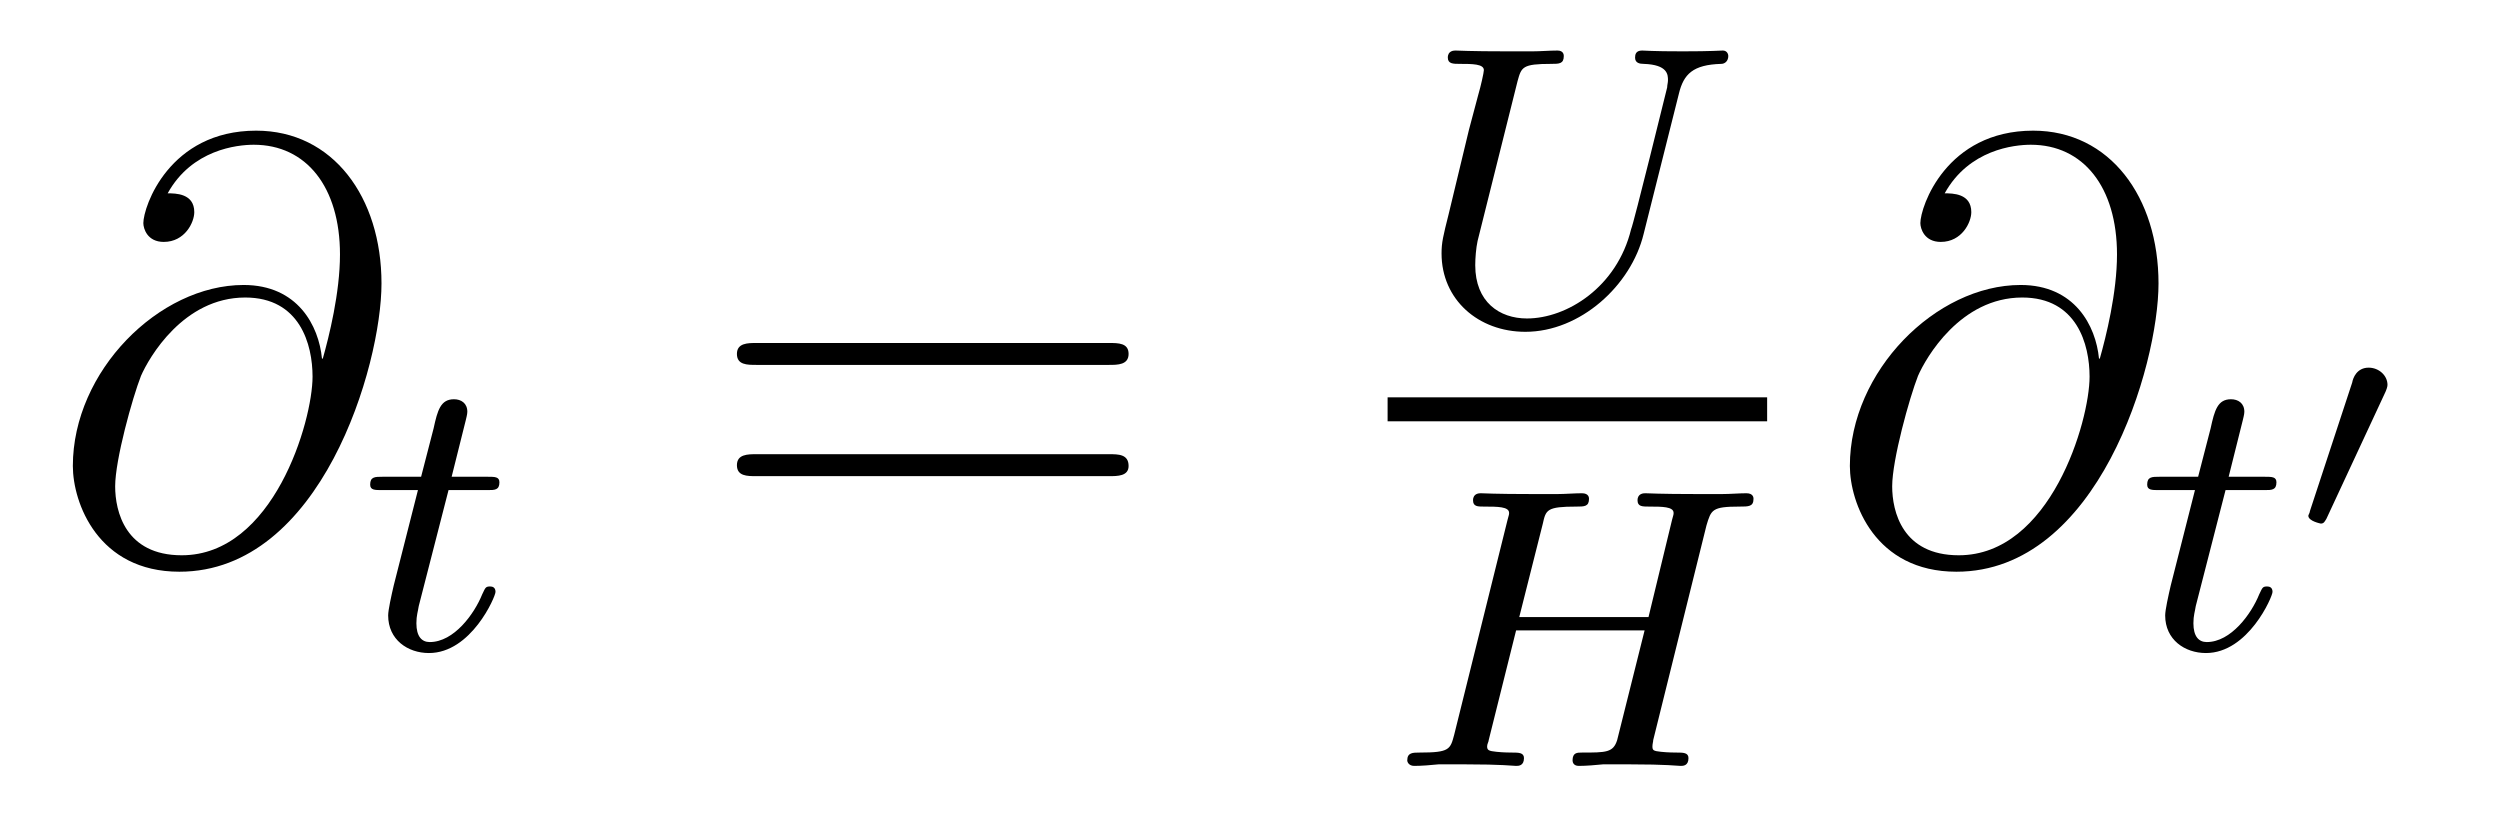
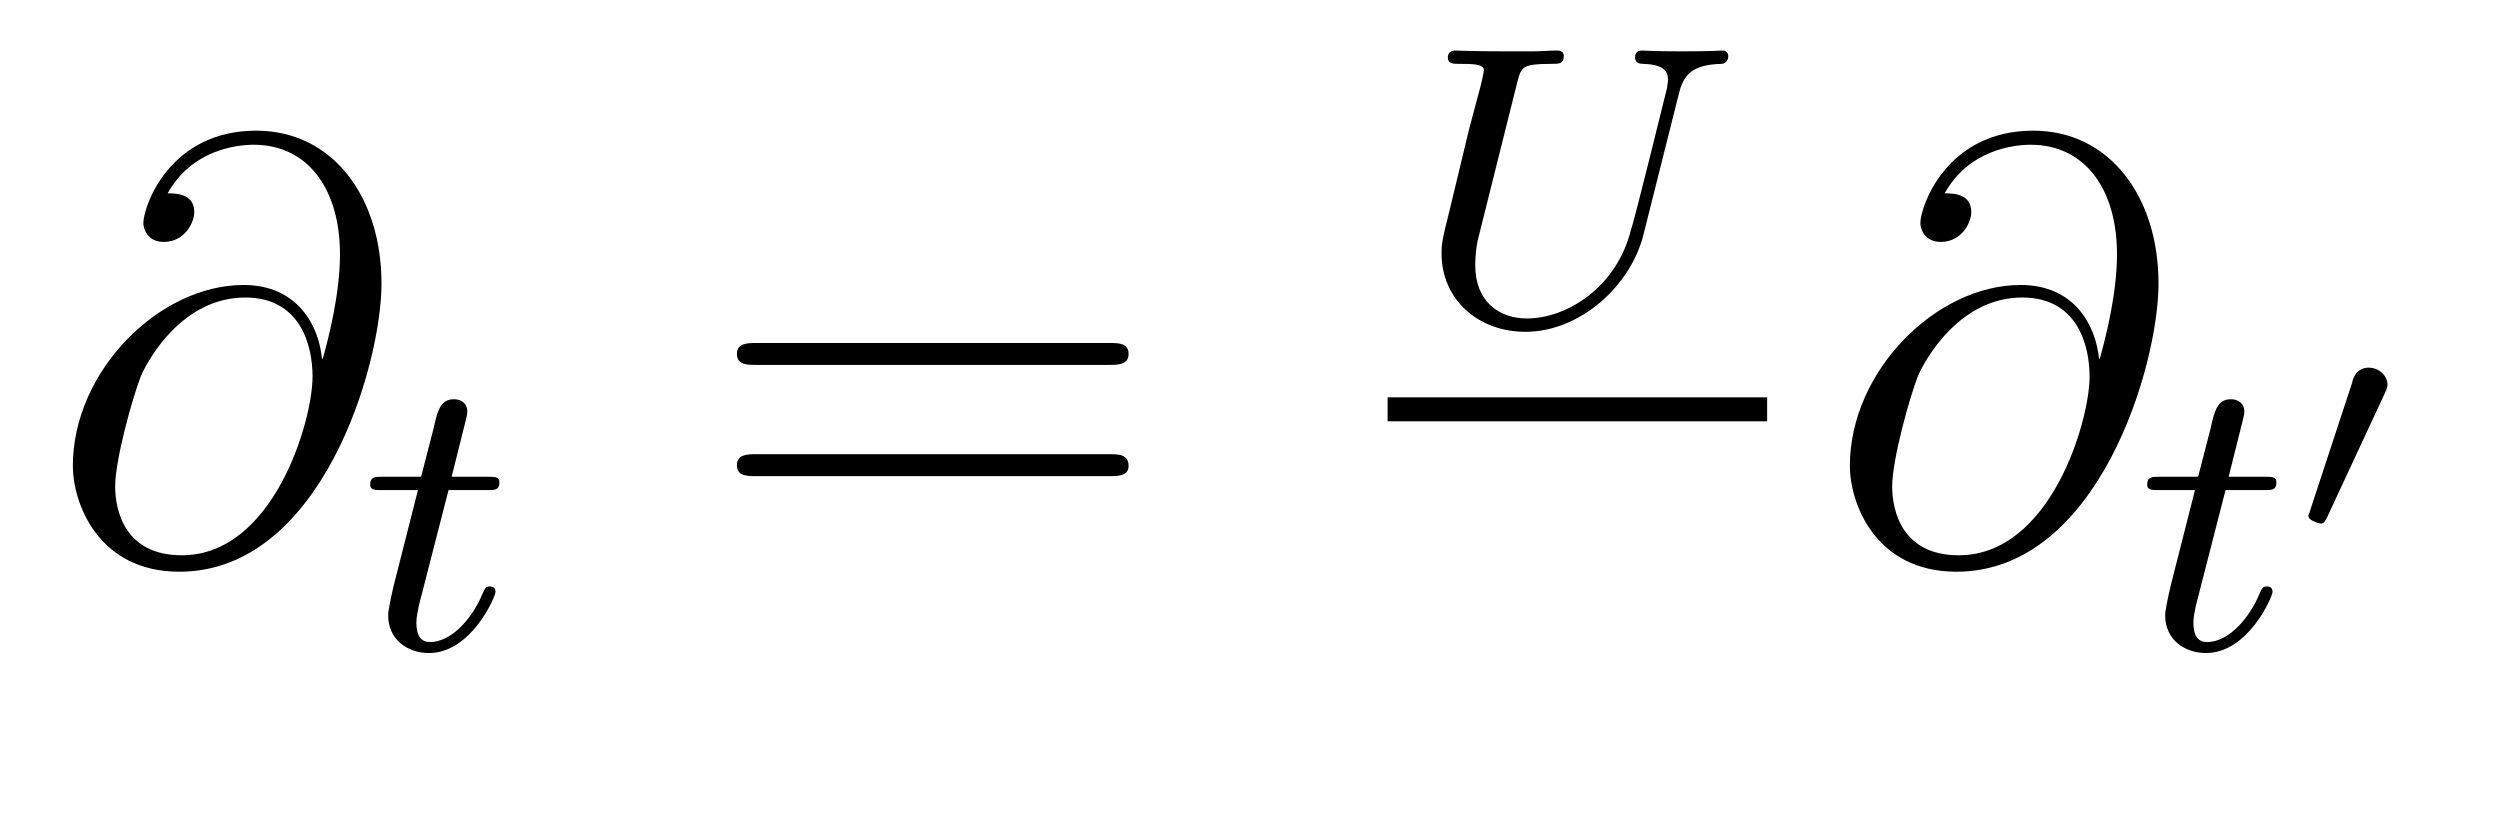
<svg xmlns="http://www.w3.org/2000/svg" xmlns:xlink="http://www.w3.org/1999/xlink" viewBox="0 0 49.863 16.276" version="1.2">
  <defs>
    <g>
      <symbol overflow="visible" id="glyph0-0">
        <path style="stroke:none;" d="" />
      </symbol>
      <symbol overflow="visible" id="glyph0-1">
        <path style="stroke:none;" d="M 5.422 -4 C 5.359 -4.656 4.938 -5.469 3.859 -5.469 C 2.172 -5.469 0.453 -3.75 0.453 -1.859 C 0.453 -1.125 0.953 0.25 2.578 0.25 C 5.406 0.25 6.609 -3.859 6.609 -5.5 C 6.609 -7.219 5.641 -8.547 4.109 -8.547 C 2.375 -8.547 1.859 -7.031 1.859 -6.703 C 1.859 -6.594 1.938 -6.328 2.266 -6.328 C 2.688 -6.328 2.875 -6.719 2.875 -6.922 C 2.875 -7.297 2.5 -7.297 2.344 -7.297 C 2.828 -8.172 3.734 -8.266 4.062 -8.266 C 5.109 -8.266 5.781 -7.422 5.781 -6.078 C 5.781 -5.312 5.562 -4.438 5.438 -4 Z M 2.625 -0.078 C 1.5 -0.078 1.297 -0.953 1.297 -1.453 C 1.297 -1.984 1.641 -3.219 1.812 -3.656 C 1.969 -4.016 2.656 -5.219 3.891 -5.219 C 4.984 -5.219 5.234 -4.281 5.234 -3.641 C 5.234 -2.75 4.453 -0.078 2.625 -0.078 Z M 2.625 -0.078 " />
      </symbol>
      <symbol overflow="visible" id="glyph1-0">
        <path style="stroke:none;" d="" />
      </symbol>
      <symbol overflow="visible" id="glyph1-1">
-         <path style="stroke:none;" d="M 1.766 -3.172 L 2.547 -3.172 C 2.688 -3.172 2.781 -3.172 2.781 -3.328 C 2.781 -3.438 2.688 -3.438 2.547 -3.438 L 1.828 -3.438 L 2.109 -4.562 C 2.141 -4.688 2.141 -4.719 2.141 -4.734 C 2.141 -4.906 2.016 -4.984 1.875 -4.984 C 1.609 -4.984 1.547 -4.766 1.469 -4.406 L 1.219 -3.438 L 0.453 -3.438 C 0.297 -3.438 0.203 -3.438 0.203 -3.281 C 0.203 -3.172 0.297 -3.172 0.438 -3.172 L 1.156 -3.172 L 0.672 -1.266 C 0.625 -1.062 0.562 -0.781 0.562 -0.672 C 0.562 -0.188 0.953 0.078 1.375 0.078 C 2.219 0.078 2.703 -1.047 2.703 -1.141 C 2.703 -1.234 2.641 -1.25 2.594 -1.25 C 2.5 -1.25 2.5 -1.219 2.438 -1.094 C 2.281 -0.703 1.875 -0.141 1.391 -0.141 C 1.234 -0.141 1.125 -0.25 1.125 -0.516 C 1.125 -0.672 1.156 -0.75 1.172 -0.859 Z M 1.766 -3.172 " />
+         <path style="stroke:none;" d="M 1.766 -3.172 L 2.547 -3.172 C 2.688 -3.172 2.781 -3.172 2.781 -3.328 C 2.781 -3.438 2.688 -3.438 2.547 -3.438 L 1.828 -3.438 L 2.109 -4.562 C 2.141 -4.688 2.141 -4.719 2.141 -4.734 C 2.141 -4.906 2.016 -4.984 1.875 -4.984 C 1.609 -4.984 1.547 -4.766 1.469 -4.406 L 1.219 -3.438 L 0.453 -3.438 C 0.297 -3.438 0.203 -3.438 0.203 -3.281 C 0.203 -3.172 0.297 -3.172 0.438 -3.172 L 1.156 -3.172 L 0.672 -1.266 C 0.625 -1.062 0.562 -0.781 0.562 -0.672 C 0.562 -0.188 0.953 0.078 1.375 0.078 C 2.219 0.078 2.703 -1.047 2.703 -1.141 C 2.703 -1.234 2.641 -1.25 2.594 -1.25 C 2.5 -1.25 2.5 -1.219 2.438 -1.094 C 2.281 -0.703 1.875 -0.141 1.391 -0.141 C 1.234 -0.141 1.125 -0.25 1.125 -0.516 C 1.125 -0.672 1.156 -0.75 1.172 -0.859 M 1.766 -3.172 " />
      </symbol>
      <symbol overflow="visible" id="glyph1-2">
        <path style="stroke:none;" d="M 5.312 -4.578 C 5.406 -4.969 5.594 -5.156 6.156 -5.172 C 6.234 -5.172 6.297 -5.234 6.297 -5.328 C 6.297 -5.375 6.266 -5.438 6.188 -5.438 C 6.141 -5.438 5.969 -5.422 5.391 -5.422 C 4.75 -5.422 4.656 -5.438 4.578 -5.438 C 4.453 -5.438 4.438 -5.359 4.438 -5.297 C 4.438 -5.188 4.531 -5.172 4.609 -5.172 C 5.094 -5.156 5.094 -4.953 5.094 -4.844 C 5.094 -4.797 5.078 -4.75 5.078 -4.703 C 5.062 -4.641 4.406 -1.969 4.359 -1.875 C 4.078 -0.719 3.078 -0.094 2.281 -0.094 C 1.734 -0.094 1.25 -0.422 1.25 -1.156 C 1.25 -1.297 1.266 -1.5 1.297 -1.641 L 2.094 -4.828 C 2.172 -5.109 2.188 -5.172 2.766 -5.172 C 2.922 -5.172 3.016 -5.172 3.016 -5.328 C 3.016 -5.344 3.016 -5.438 2.891 -5.438 C 2.734 -5.438 2.547 -5.422 2.391 -5.422 L 1.891 -5.422 C 1.125 -5.422 0.922 -5.438 0.859 -5.438 C 0.828 -5.438 0.703 -5.438 0.703 -5.297 C 0.703 -5.172 0.812 -5.172 0.938 -5.172 C 1.188 -5.172 1.422 -5.172 1.422 -5.047 C 1.422 -5 1.359 -4.719 1.312 -4.562 L 1.125 -3.859 L 0.719 -2.172 C 0.609 -1.734 0.578 -1.609 0.578 -1.391 C 0.578 -0.469 1.312 0.172 2.25 0.172 C 3.344 0.172 4.359 -0.75 4.609 -1.781 Z M 5.312 -4.578 " />
      </symbol>
      <symbol overflow="visible" id="glyph1-3">
-         <path style="stroke:none;" d="M 6.359 -4.797 C 6.453 -5.109 6.469 -5.172 7.016 -5.172 C 7.203 -5.172 7.297 -5.172 7.297 -5.328 C 7.297 -5.344 7.297 -5.438 7.156 -5.438 C 7.016 -5.438 6.828 -5.422 6.672 -5.422 L 6.172 -5.422 C 5.406 -5.422 5.203 -5.438 5.141 -5.438 C 5.109 -5.438 4.984 -5.438 4.984 -5.297 C 4.984 -5.172 5.078 -5.172 5.219 -5.172 C 5.469 -5.172 5.703 -5.172 5.703 -5.047 C 5.703 -5.016 5.703 -5.016 5.672 -4.906 L 5.203 -2.969 L 2.625 -2.969 L 3.094 -4.828 C 3.156 -5.109 3.172 -5.172 3.766 -5.172 C 3.922 -5.172 4.016 -5.172 4.016 -5.328 C 4.016 -5.344 4.016 -5.438 3.875 -5.438 C 3.734 -5.438 3.531 -5.422 3.391 -5.422 L 2.891 -5.422 C 2.125 -5.422 1.906 -5.438 1.859 -5.438 C 1.828 -5.438 1.703 -5.438 1.703 -5.297 C 1.703 -5.172 1.797 -5.172 1.922 -5.172 C 2.188 -5.172 2.422 -5.172 2.422 -5.047 C 2.422 -5.016 2.422 -5.016 2.391 -4.906 L 1.328 -0.625 C 1.25 -0.328 1.234 -0.266 0.641 -0.266 C 0.5 -0.266 0.391 -0.266 0.391 -0.109 C 0.391 -0.078 0.422 0 0.531 0 C 0.672 0 0.875 -0.016 1.016 -0.031 L 1.531 -0.031 C 2.297 -0.031 2.5 0 2.562 0 C 2.609 0 2.719 0 2.719 -0.156 C 2.719 -0.266 2.609 -0.266 2.484 -0.266 C 2.453 -0.266 2.312 -0.266 2.172 -0.281 C 2.016 -0.297 1.984 -0.312 1.984 -0.391 C 1.984 -0.438 2.016 -0.484 2.016 -0.516 L 2.562 -2.703 L 5.125 -2.703 C 4.891 -1.766 4.578 -0.516 4.578 -0.516 C 4.5 -0.266 4.359 -0.266 3.875 -0.266 C 3.781 -0.266 3.688 -0.266 3.688 -0.109 C 3.688 -0.078 3.703 0 3.812 0 C 3.953 0 4.156 -0.016 4.297 -0.031 L 4.812 -0.031 C 5.578 -0.031 5.781 0 5.844 0 C 5.891 0 6 0 6 -0.156 C 6 -0.266 5.891 -0.266 5.766 -0.266 C 5.734 -0.266 5.594 -0.266 5.453 -0.281 C 5.297 -0.297 5.281 -0.312 5.281 -0.391 C 5.281 -0.438 5.297 -0.484 5.297 -0.516 Z M 6.359 -4.797 " />
-       </symbol>
+         </symbol>
      <symbol overflow="visible" id="glyph2-0">
        <path style="stroke:none;" d="" />
      </symbol>
      <symbol overflow="visible" id="glyph2-1">
        <path style="stroke:none;" d="M 8.062 -3.875 C 8.234 -3.875 8.453 -3.875 8.453 -4.094 C 8.453 -4.312 8.25 -4.312 8.062 -4.312 L 1.031 -4.312 C 0.859 -4.312 0.641 -4.312 0.641 -4.094 C 0.641 -3.875 0.844 -3.875 1.031 -3.875 Z M 8.062 -1.656 C 8.234 -1.656 8.453 -1.656 8.453 -1.859 C 8.453 -2.094 8.25 -2.094 8.062 -2.094 L 1.031 -2.094 C 0.859 -2.094 0.641 -2.094 0.641 -1.875 C 0.641 -1.656 0.844 -1.656 1.031 -1.656 Z M 8.062 -1.656 " />
      </symbol>
      <symbol overflow="visible" id="glyph3-0">
        <path style="stroke:none;" d="" />
      </symbol>
      <symbol overflow="visible" id="glyph3-1">
        <path style="stroke:none;" d="M 1.875 -2.812 C 1.922 -2.906 1.938 -2.969 1.938 -3 C 1.938 -3.188 1.766 -3.344 1.562 -3.344 C 1.328 -3.344 1.25 -3.141 1.234 -3.047 L 0.391 -0.484 C 0.391 -0.453 0.359 -0.406 0.359 -0.391 C 0.359 -0.281 0.609 -0.234 0.609 -0.234 C 0.672 -0.234 0.688 -0.281 0.719 -0.328 Z M 1.875 -2.812 " />
      </symbol>
    </g>
  </defs>
  <g id="surface1">
    <g style="fill:rgb(0%,0%,0%);fill-opacity:1;">
      <use xlink:href="#glyph0-1" x="1" y="11.153" />
    </g>
    <g style="fill:rgb(0%,0%,0%);fill-opacity:1;">
      <use xlink:href="#glyph1-1" x="7.18" y="12.947" />
    </g>
    <g style="fill:rgb(0%,0%,0%);fill-opacity:1;">
      <use xlink:href="#glyph2-1" x="14.057" y="11.153" />
    </g>
    <g style="fill:rgb(0%,0%,0%);fill-opacity:1;">
      <use xlink:href="#glyph1-2" x="28.174" y="6.446" />
    </g>
    <path style="fill:none;stroke-width:0.478;stroke-linecap:butt;stroke-linejoin:miter;stroke:rgb(0%,0%,0%);stroke-opacity:1;stroke-miterlimit:10;" d="M -0.001 0.001 L 7.569 0.001 " transform="matrix(1,0,0,-1,27.677,8.165)" />
    <g style="fill:rgb(0%,0%,0%);fill-opacity:1;">
      <use xlink:href="#glyph1-3" x="27.677" y="15.276" />
    </g>
    <g style="fill:rgb(0%,0%,0%);fill-opacity:1;">
      <use xlink:href="#glyph0-1" x="36.443" y="11.153" />
    </g>
    <g style="fill:rgb(0%,0%,0%);fill-opacity:1;">
      <use xlink:href="#glyph1-1" x="42.623" y="12.947" />
    </g>
    <g style="fill:rgb(0%,0%,0%);fill-opacity:1;">
      <use xlink:href="#glyph3-1" x="45.681" y="10.677" />
    </g>
  </g>
</svg>